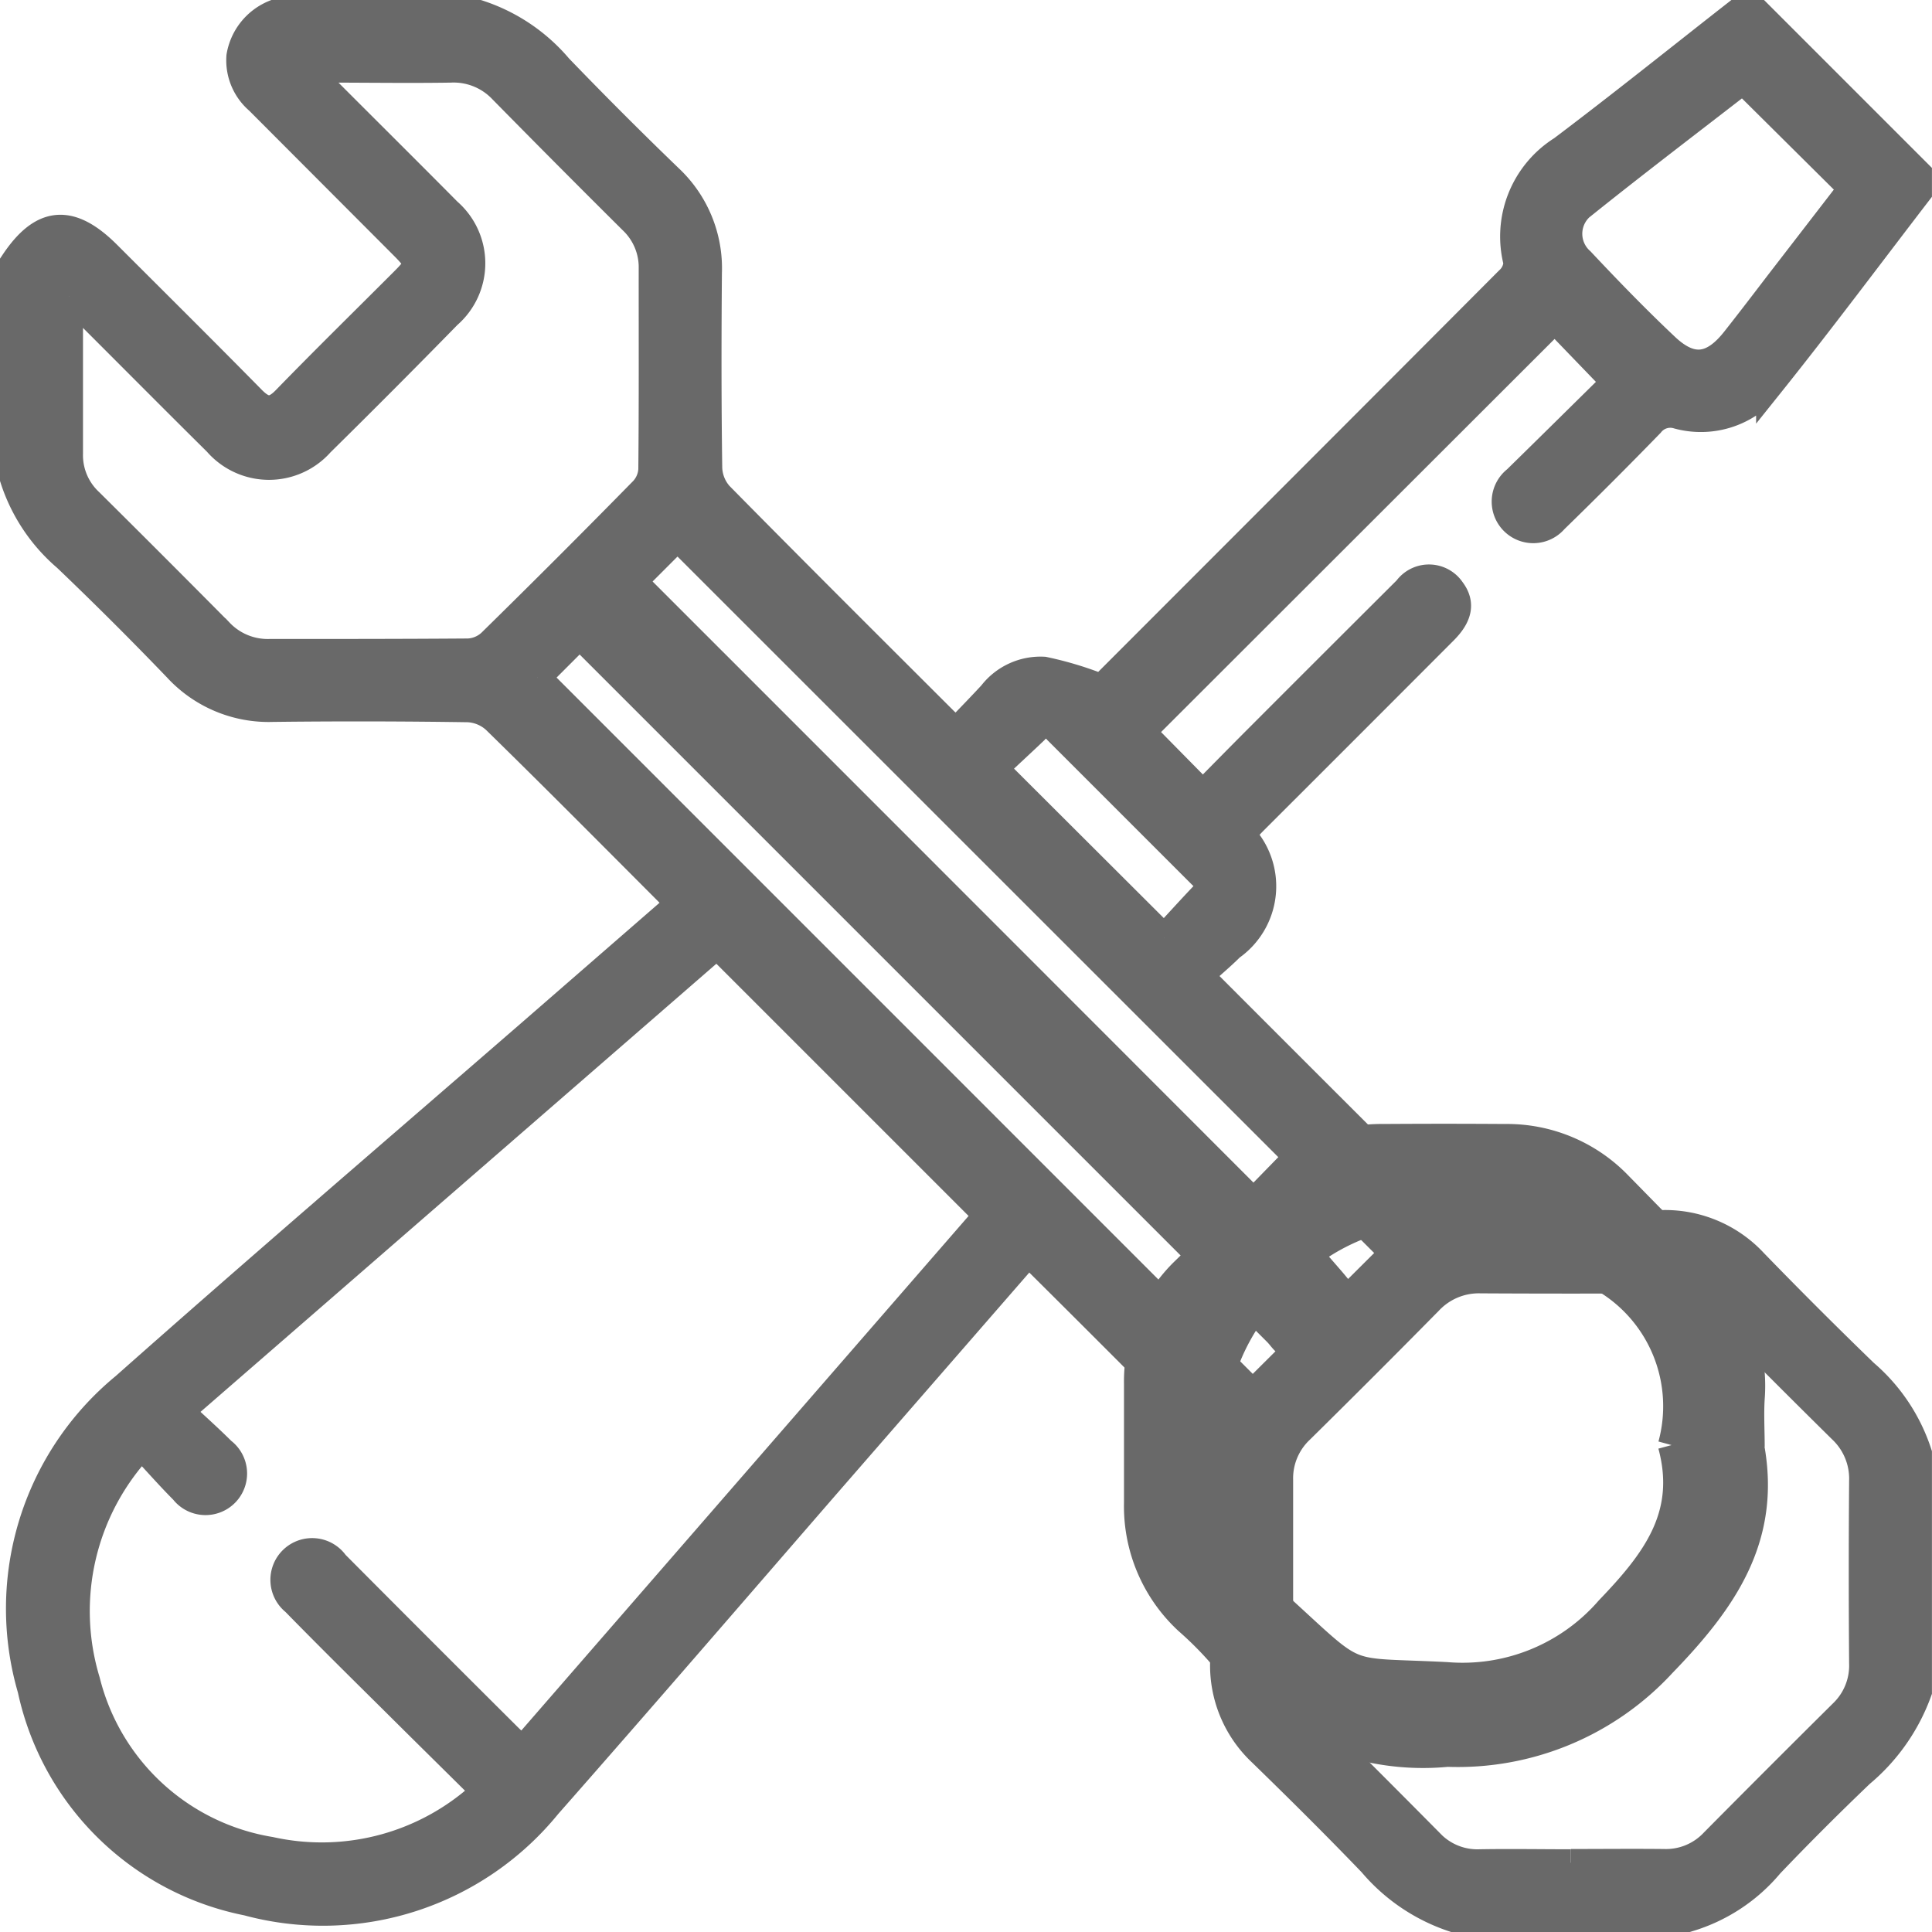
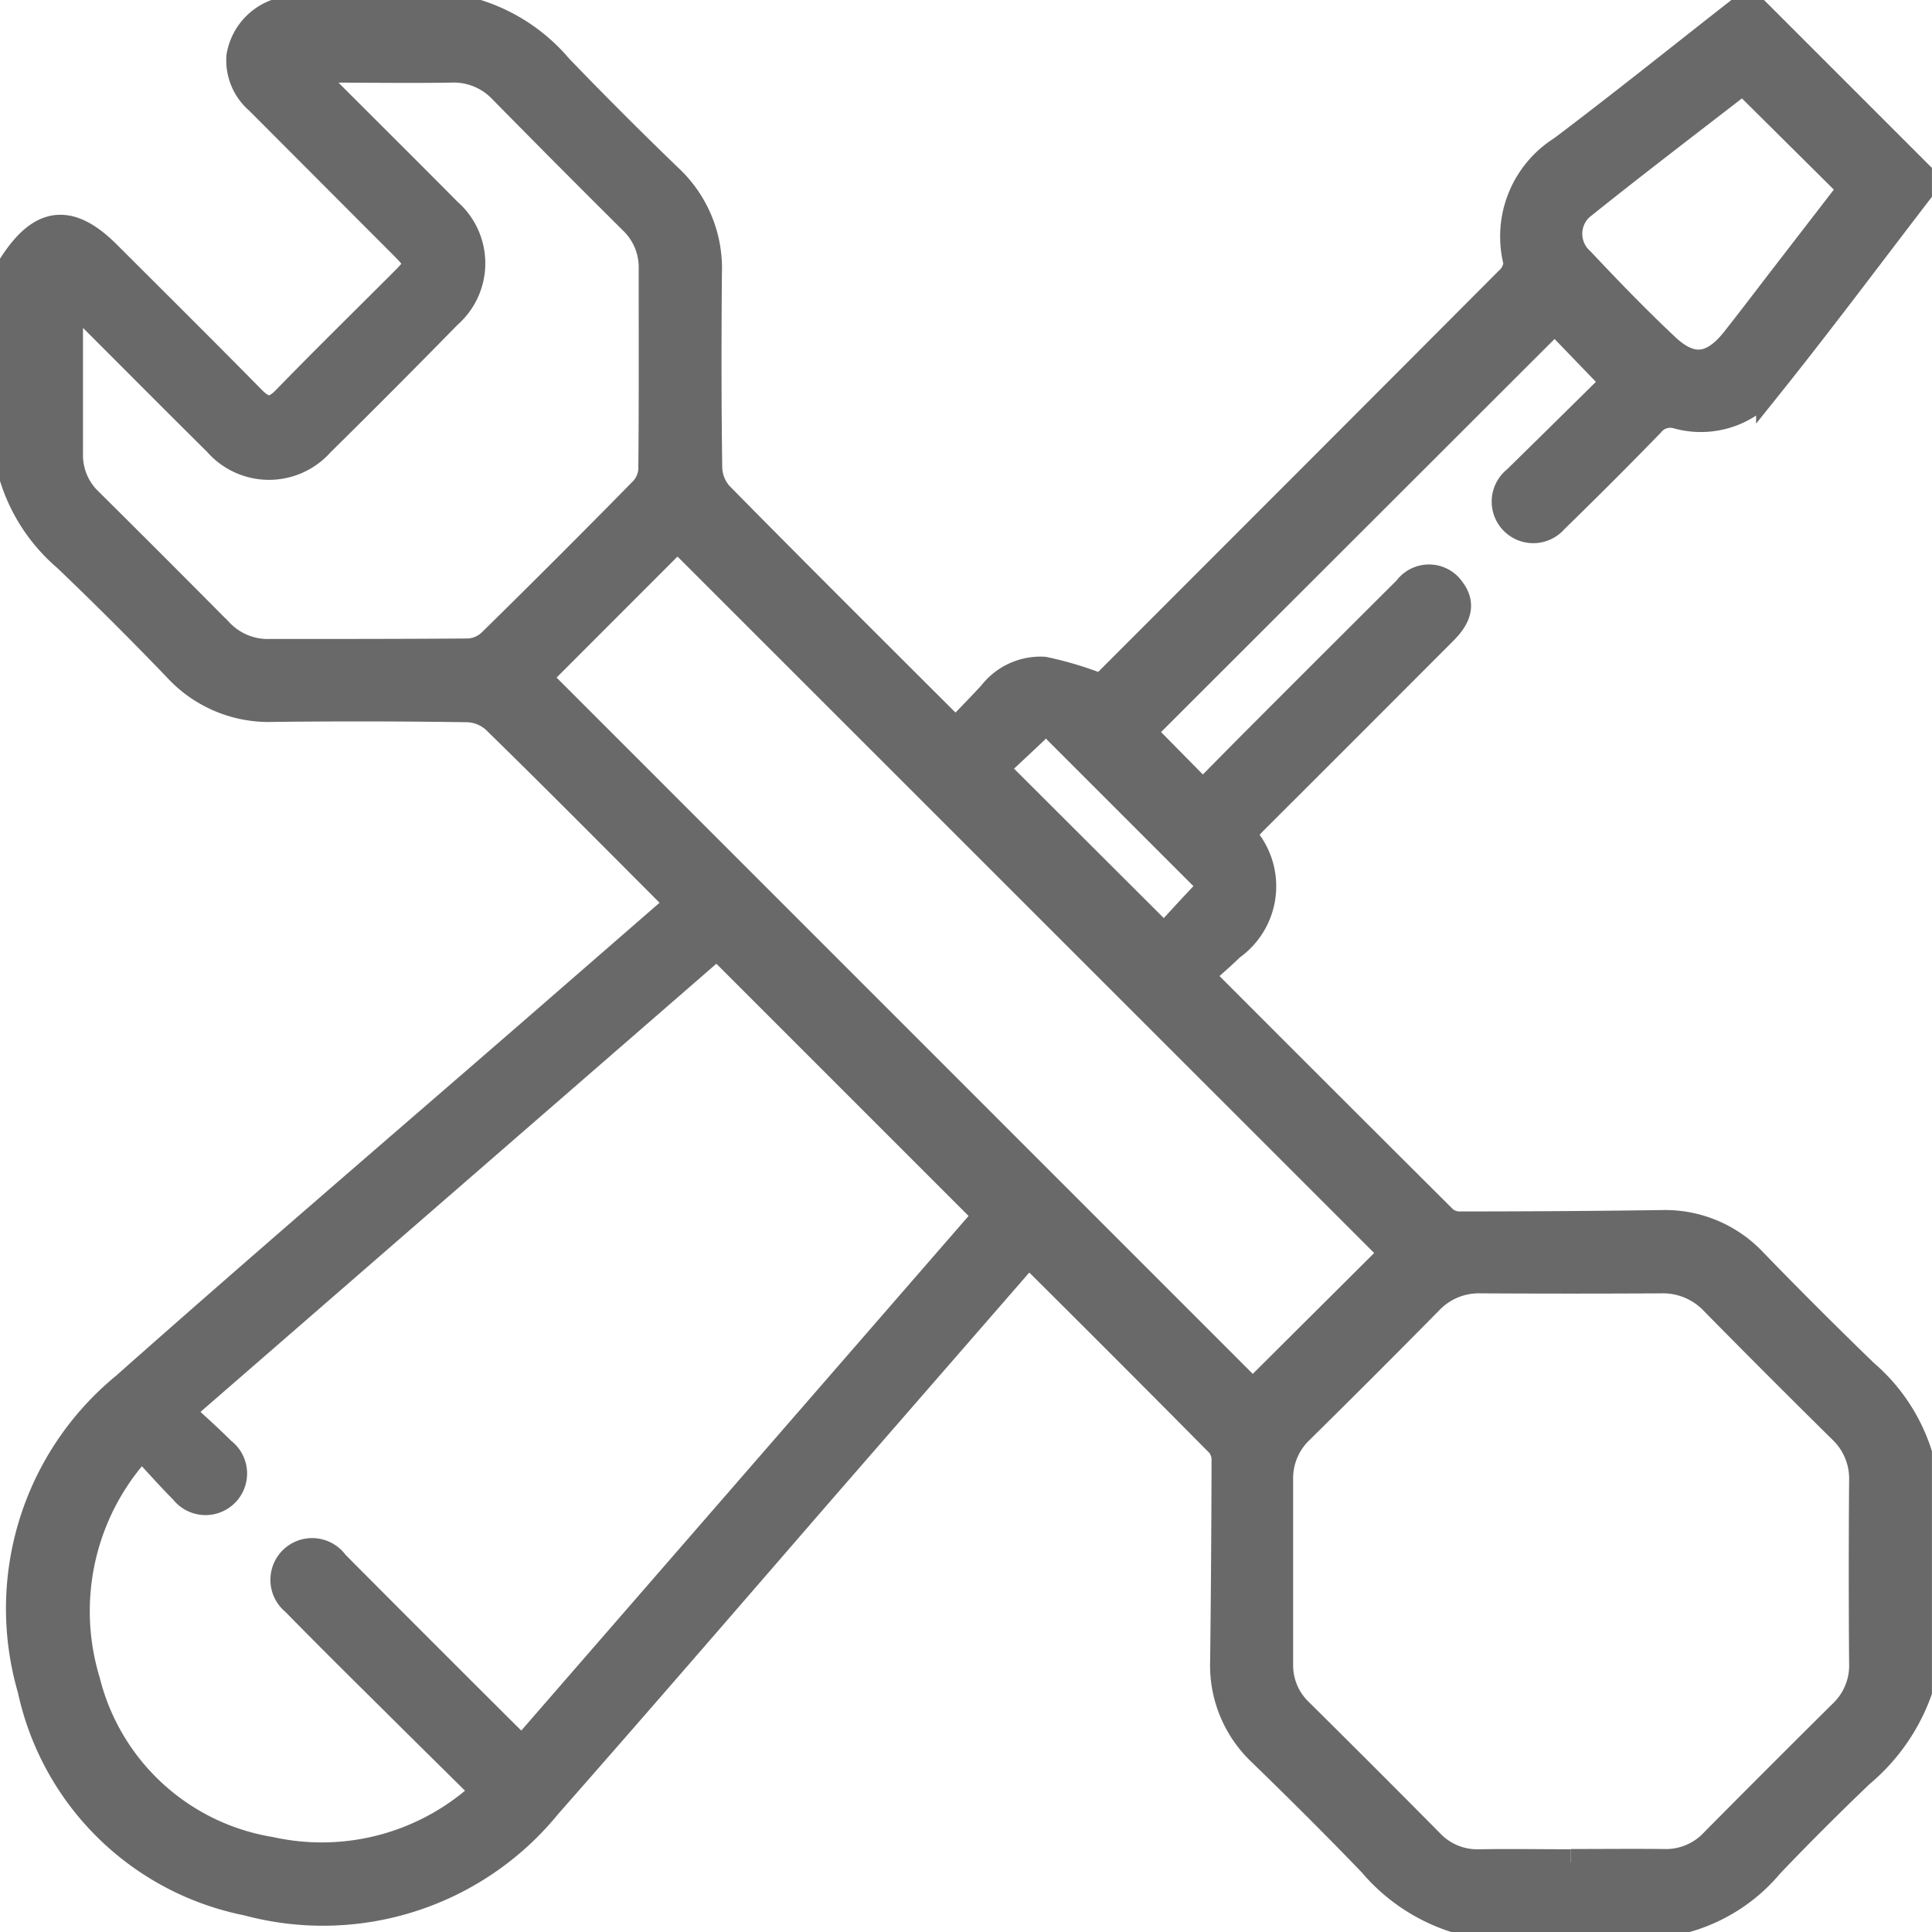
<svg xmlns="http://www.w3.org/2000/svg" width="35.5" height="35.5" viewBox="0 0 35.5 35.5">
  <g id="icon" transform="translate(-469.935 -476.435)">
    <g id="Group_1304" data-name="Group 1304" transform="translate(470.185 476.685)">
      <path id="Path_1415" data-name="Path 1415" d="M26.456,35a3.345,3.345,0,0,1-1.5-1.016c-.663-.69-1.342-1.364-2.028-2.031a2.2,2.2,0,0,1-.691-1.684q.022-1.845.026-3.69a.458.458,0,0,0-.105-.3q-1.707-1.724-3.429-3.434a.436.436,0,0,0-.1-.053l-3.7,4.252c-1.7,1.96-3.4,3.931-5.114,5.878A5.326,5.326,0,0,1,4.294,34.7,5.072,5.072,0,0,1,.323,30.79a5.285,5.285,0,0,1,1.716-5.565C4.5,23.043,7,20.9,9.488,18.741l2.732-2.376c-.069-.08-.127-.158-.195-.226-1.054-1.056-2.105-2.116-3.172-3.159a.8.8,0,0,0-.5-.209q-1.794-.027-3.588-.006A2.29,2.29,0,0,1,3,12.025Q2.006,10.99.97,10A3.2,3.2,0,0,1,0,8.545V4.58c.526-.793,1.042-.839,1.728-.153C2.614,5.312,3.5,6.191,4.38,7.085c.225.229.388.245.619.007.713-.734,1.445-1.451,2.168-2.175.3-.3.3-.344-.015-.659Q5.826,2.929,4.5,1.6A.976.976,0,0,1,4.161.786,1.034,1.034,0,0,1,4.786,0h3.76a3.249,3.249,0,0,1,1.475.992q.995,1.033,2.028,2.029a2.272,2.272,0,0,1,.717,1.742c-.01,1.2-.011,2.391.006,3.586a.793.793,0,0,0,.2.5c1.366,1.387,2.746,2.76,4.124,4.136.062.062.133.114.231.2.225-.235.439-.454.647-.679a1.131,1.131,0,0,1,.958-.439,6.386,6.386,0,0,1,1.06.321l3.765-3.768q1.859-1.86,3.715-3.723a.46.46,0,0,0,.154-.327,1.89,1.89,0,0,1,.825-2.075C29.535,1.678,30.588.832,31.651,0h.41L35,2.939v.342c-.908,1.182-1.8,2.378-2.731,3.541a1.607,1.607,0,0,1-1.691.559.463.463,0,0,0-.5.156q-.869.894-1.763,1.764a.514.514,0,1,1-.706-.74c.625-.612,1.247-1.227,1.818-1.79L28.319,5.622,20.733,13.2l1.12,1.137c.349-.353.706-.717,1.067-1.078q1.34-1.342,2.683-2.68a.5.5,0,0,1,.82.014c.179.237.139.471-.139.75q-1.737,1.741-3.478,3.479c-.085.085-.165.176-.243.259a1.364,1.364,0,0,1-.194,2.071c-.176.175-.367.335-.541.493a.925.925,0,0,0,.083.145q2.184,2.188,4.375,4.37a.457.457,0,0,0,.3.1q1.844,0,3.689-.025a2.23,2.23,0,0,1,1.708.714q1,1.031,2.03,2.028A3.277,3.277,0,0,1,35,26.455V30.83a3.536,3.536,0,0,1-1.058,1.511c-.568.543-1.126,1.1-1.667,1.667A3.115,3.115,0,0,1,30.763,35Zm-24.1-8.683a4.429,4.429,0,0,0-1.015,4.321,4.179,4.179,0,0,0,3.379,3.113,4.371,4.371,0,0,0,3.941-1.087c-.593-.587-1.152-1.138-1.709-1.692-.6-.594-1.2-1.188-1.787-1.788a.517.517,0,1,1,.746-.7q1.578,1.586,3.164,3.165c.084.084.174.163.275.257l8.54-9.825-4.964-4.964L3.061,25.687c.276.258.532.485.773.726a.514.514,0,1,1-.714.726c-.255-.256-.494-.528-.767-.822M1.026,5.2c0,1.007,0,1.947,0,2.886a1.171,1.171,0,0,0,.37.883q1.2,1.19,2.391,2.392a1.214,1.214,0,0,0,.915.38c1.218,0,2.437,0,3.655-.009a.655.655,0,0,0,.411-.173q1.414-1.387,2.8-2.8a.608.608,0,0,0,.162-.382c.012-1.23.006-2.46.007-3.689a1.185,1.185,0,0,0-.369-.886Q10.166,2.608,8.978,1.4a1.228,1.228,0,0,0-.947-.382c-.763.012-1.526,0-2.289,0H5.388c.128.137.2.219.279.3.772.774,1.548,1.543,2.318,2.32a1.258,1.258,0,0,1,0,1.9Q6.822,6.727,5.642,7.89a1.266,1.266,0,0,1-1.906-.011c-.808-.8-1.611-1.61-2.417-2.414-.077-.077-.16-.148-.292-.27m8.6,7.008L22.77,25.348l2.585-2.574L12.2,9.623,9.625,12.2M28.615,33.975v0c.569,0,1.139-.006,1.708,0a1.2,1.2,0,0,0,.916-.379q1.178-1.189,2.367-2.368a1.21,1.21,0,0,0,.372-.918q-.013-1.674,0-3.348a1.239,1.239,0,0,0-.39-.945q-1.179-1.164-2.342-2.344a1.282,1.282,0,0,0-.974-.408q-1.657.009-3.314,0a1.252,1.252,0,0,0-.946.393q-1.175,1.192-2.368,2.368a1.22,1.22,0,0,0-.382.916q0,1.691,0,3.382a1.184,1.184,0,0,0,.37.885q1.2,1.188,2.392,2.392a1.193,1.193,0,0,0,.914.379c.558-.01,1.116,0,1.674,0M31.778,1.227c-.957.742-1.944,1.492-2.912,2.267A.669.669,0,0,0,28.8,4.546c.506.539,1.022,1.071,1.56,1.578.471.443.862.39,1.269-.125.275-.348.543-.7.814-1.054L33.78,3.212l-2-1.985M21.145,16.979c.218-.237.446-.488.679-.735a.263.263,0,0,0,.005-.416l-2.652-2.652a.262.262,0,0,0-.415,0c-.246.235-.5.466-.737.693l3.12,3.113" transform="translate(-0.001 0)" fill="#696969" stroke="#696969" stroke-width="0.5" />
-       <path id="Path_1416" data-name="Path 1416" d="M146.788,145.984c-.194.242-.314.52-.515.605a1.373,1.373,0,0,1-.73-.055c-.09-.019-.159-.141-.236-.218l-12.7-12.7a2.536,2.536,0,0,1-.224-.237.661.661,0,0,1,.028-.929.672.672,0,0,1,.964-.034,3.048,3.048,0,0,1,.234.227q6.331,6.331,12.66,12.666a6.943,6.943,0,0,1,.515.67" transform="translate(-122.093 -122.08)" fill="#696969" stroke="#696969" stroke-width="0.5" />
-       <path id="Path_1417" data-name="Path 1417" d="M279.993,274.414c.309,1.677-.5,2.83-1.621,3.986a5.116,5.116,0,0,1-3.952,1.645,4.652,4.652,0,0,1-4.088-1.733,6.546,6.546,0,0,0-.688-.7,2.871,2.871,0,0,1-.917-2.167c0-.73,0-1.461,0-2.191a2.829,2.829,0,0,1,.876-2.089q.784-.765,1.549-1.55a2.824,2.824,0,0,1,2.086-.882q1.119-.008,2.238,0a2.844,2.844,0,0,1,2.091.873c.458.465.91.938,1.388,1.381A3.052,3.052,0,0,1,280,273.528c-.018.294,0,.59,0,.886m-1.461-.031a2.716,2.716,0,0,0-1.206-3.032.167.167,0,0,1-.033-.033,3.222,3.222,0,0,0-2.884-1.222,3.9,3.9,0,0,0-3.073,1.261,3.938,3.938,0,0,0-1.251,3.03,3.666,3.666,0,0,0,1.253,2.977c1.493,1.362,1.108,1.157,3.054,1.256a3.559,3.559,0,0,0,2.988-1.215c.852-.887,1.5-1.732,1.151-3.022" transform="translate(-248.074 -248.08)" fill="#696969" stroke="#696969" stroke-width="0.5" />
    </g>
  </g>
</svg>